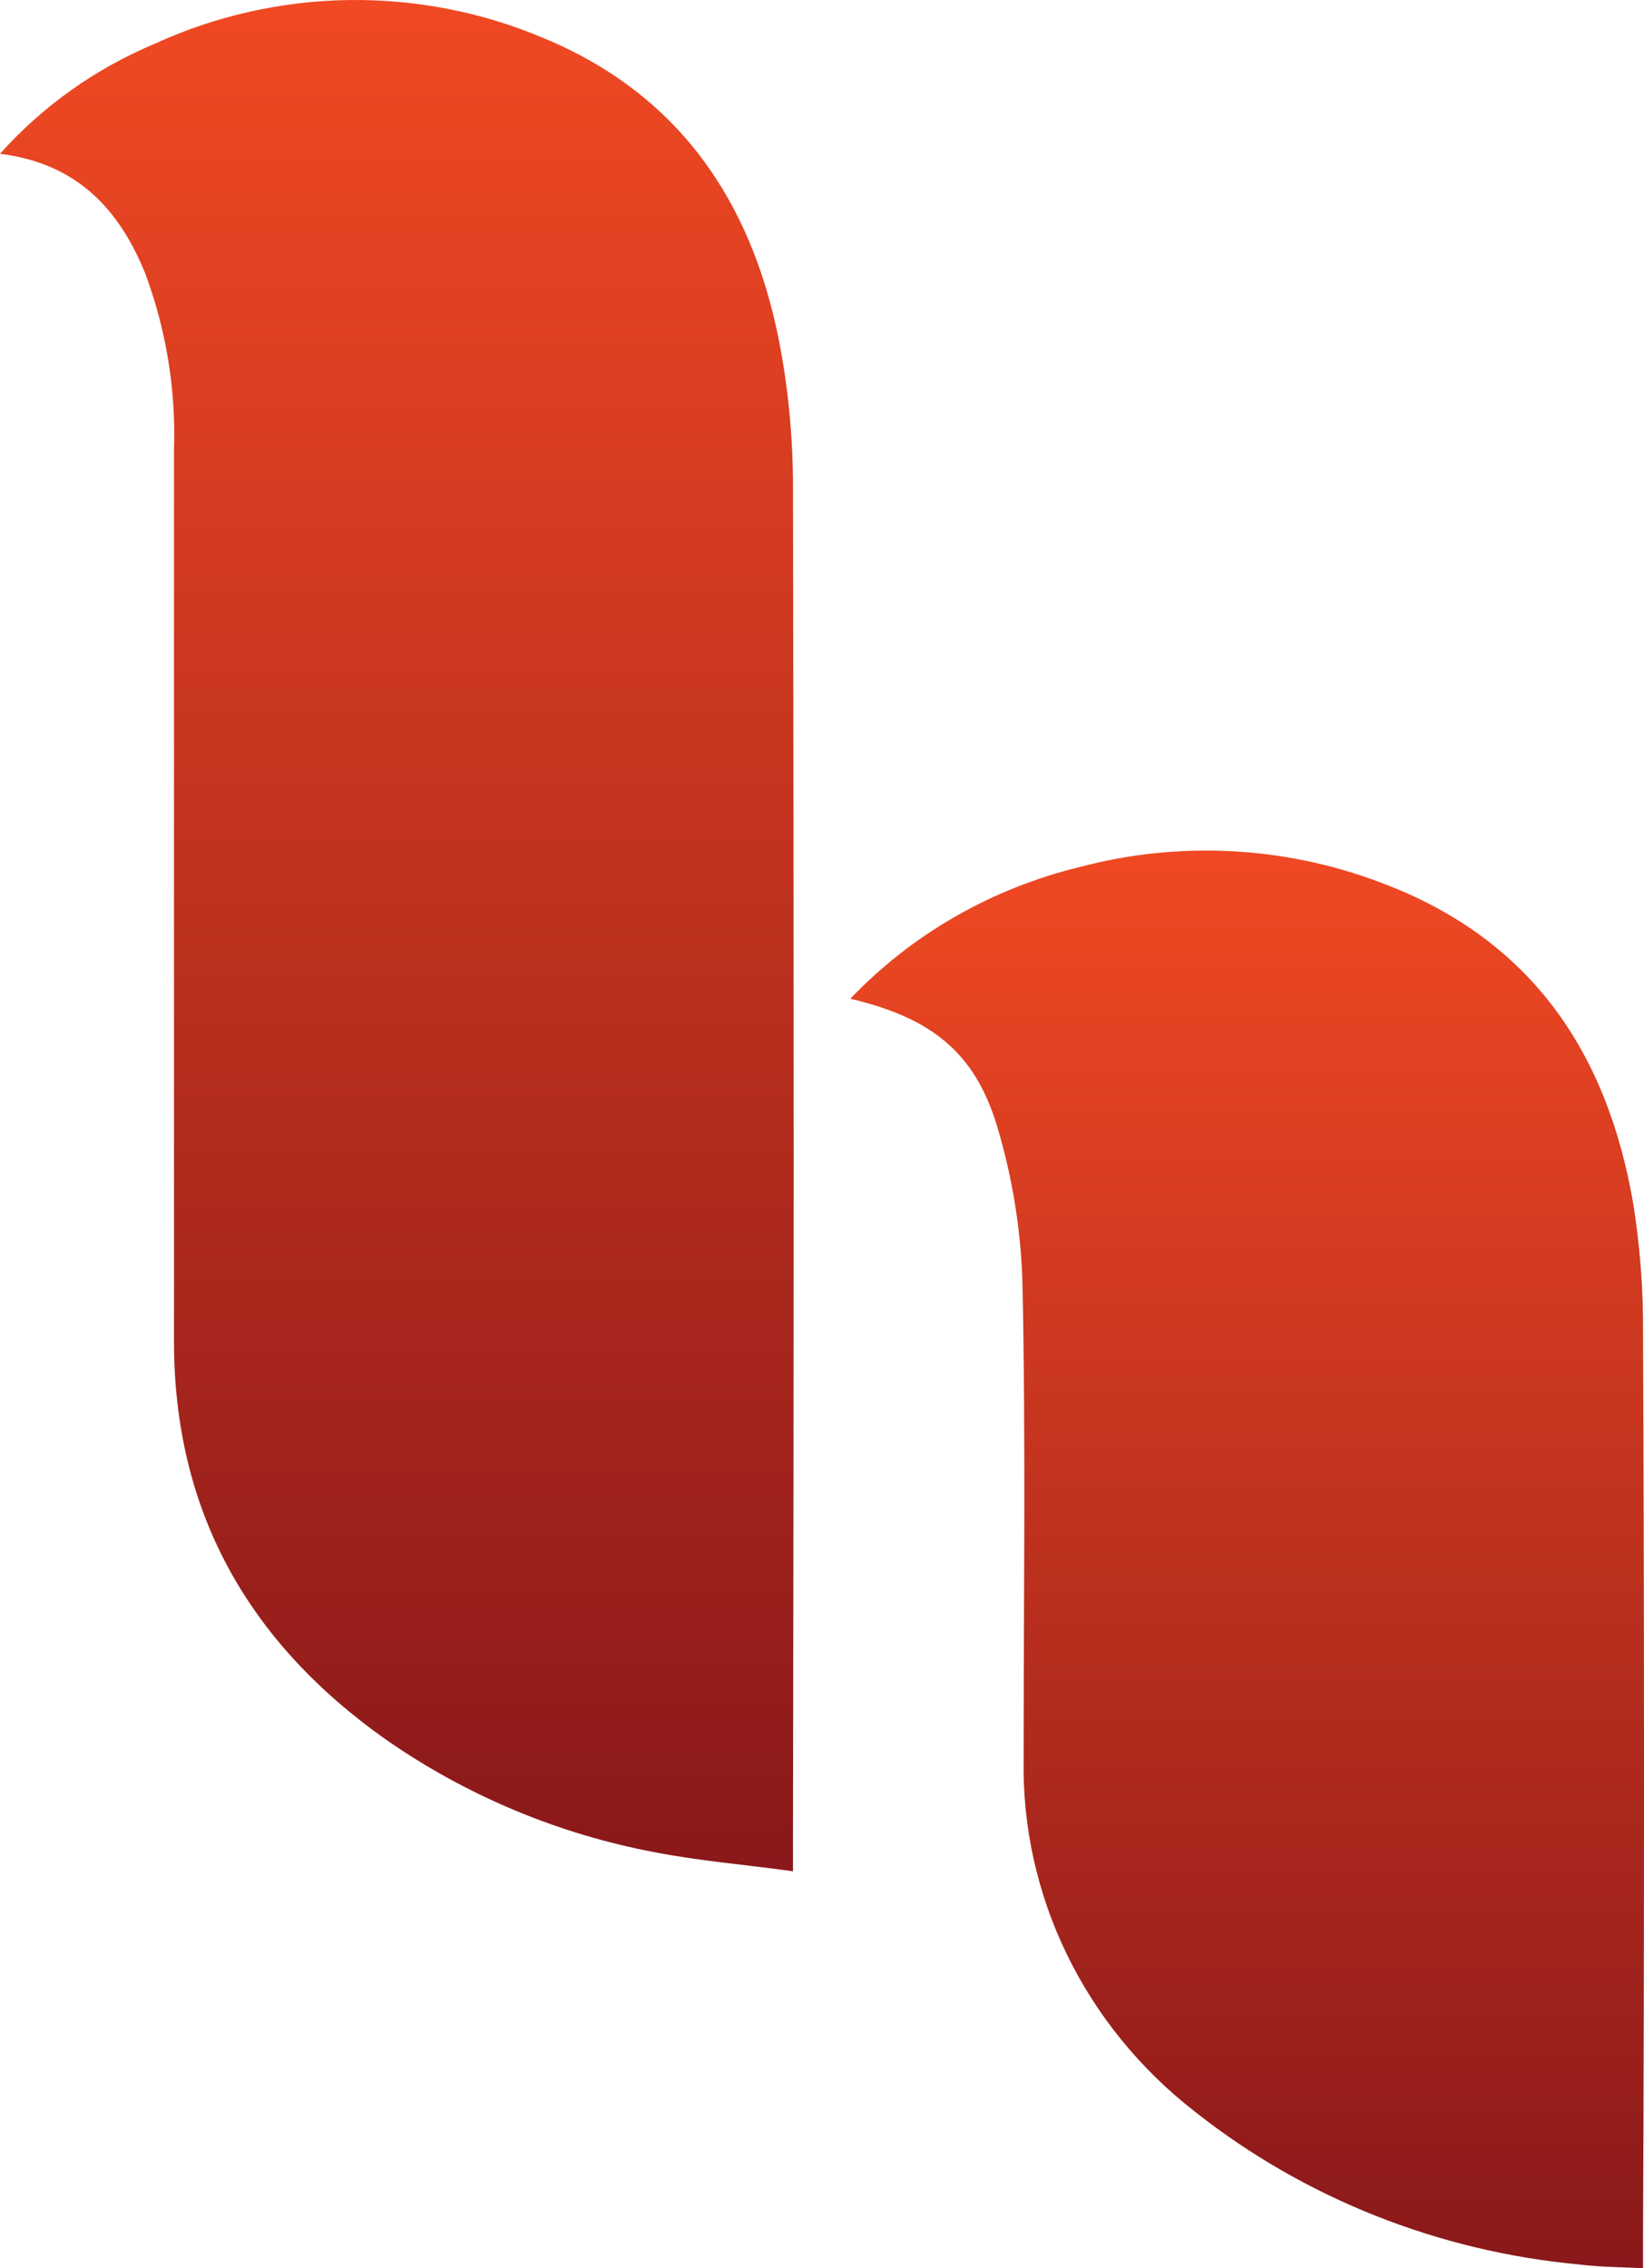
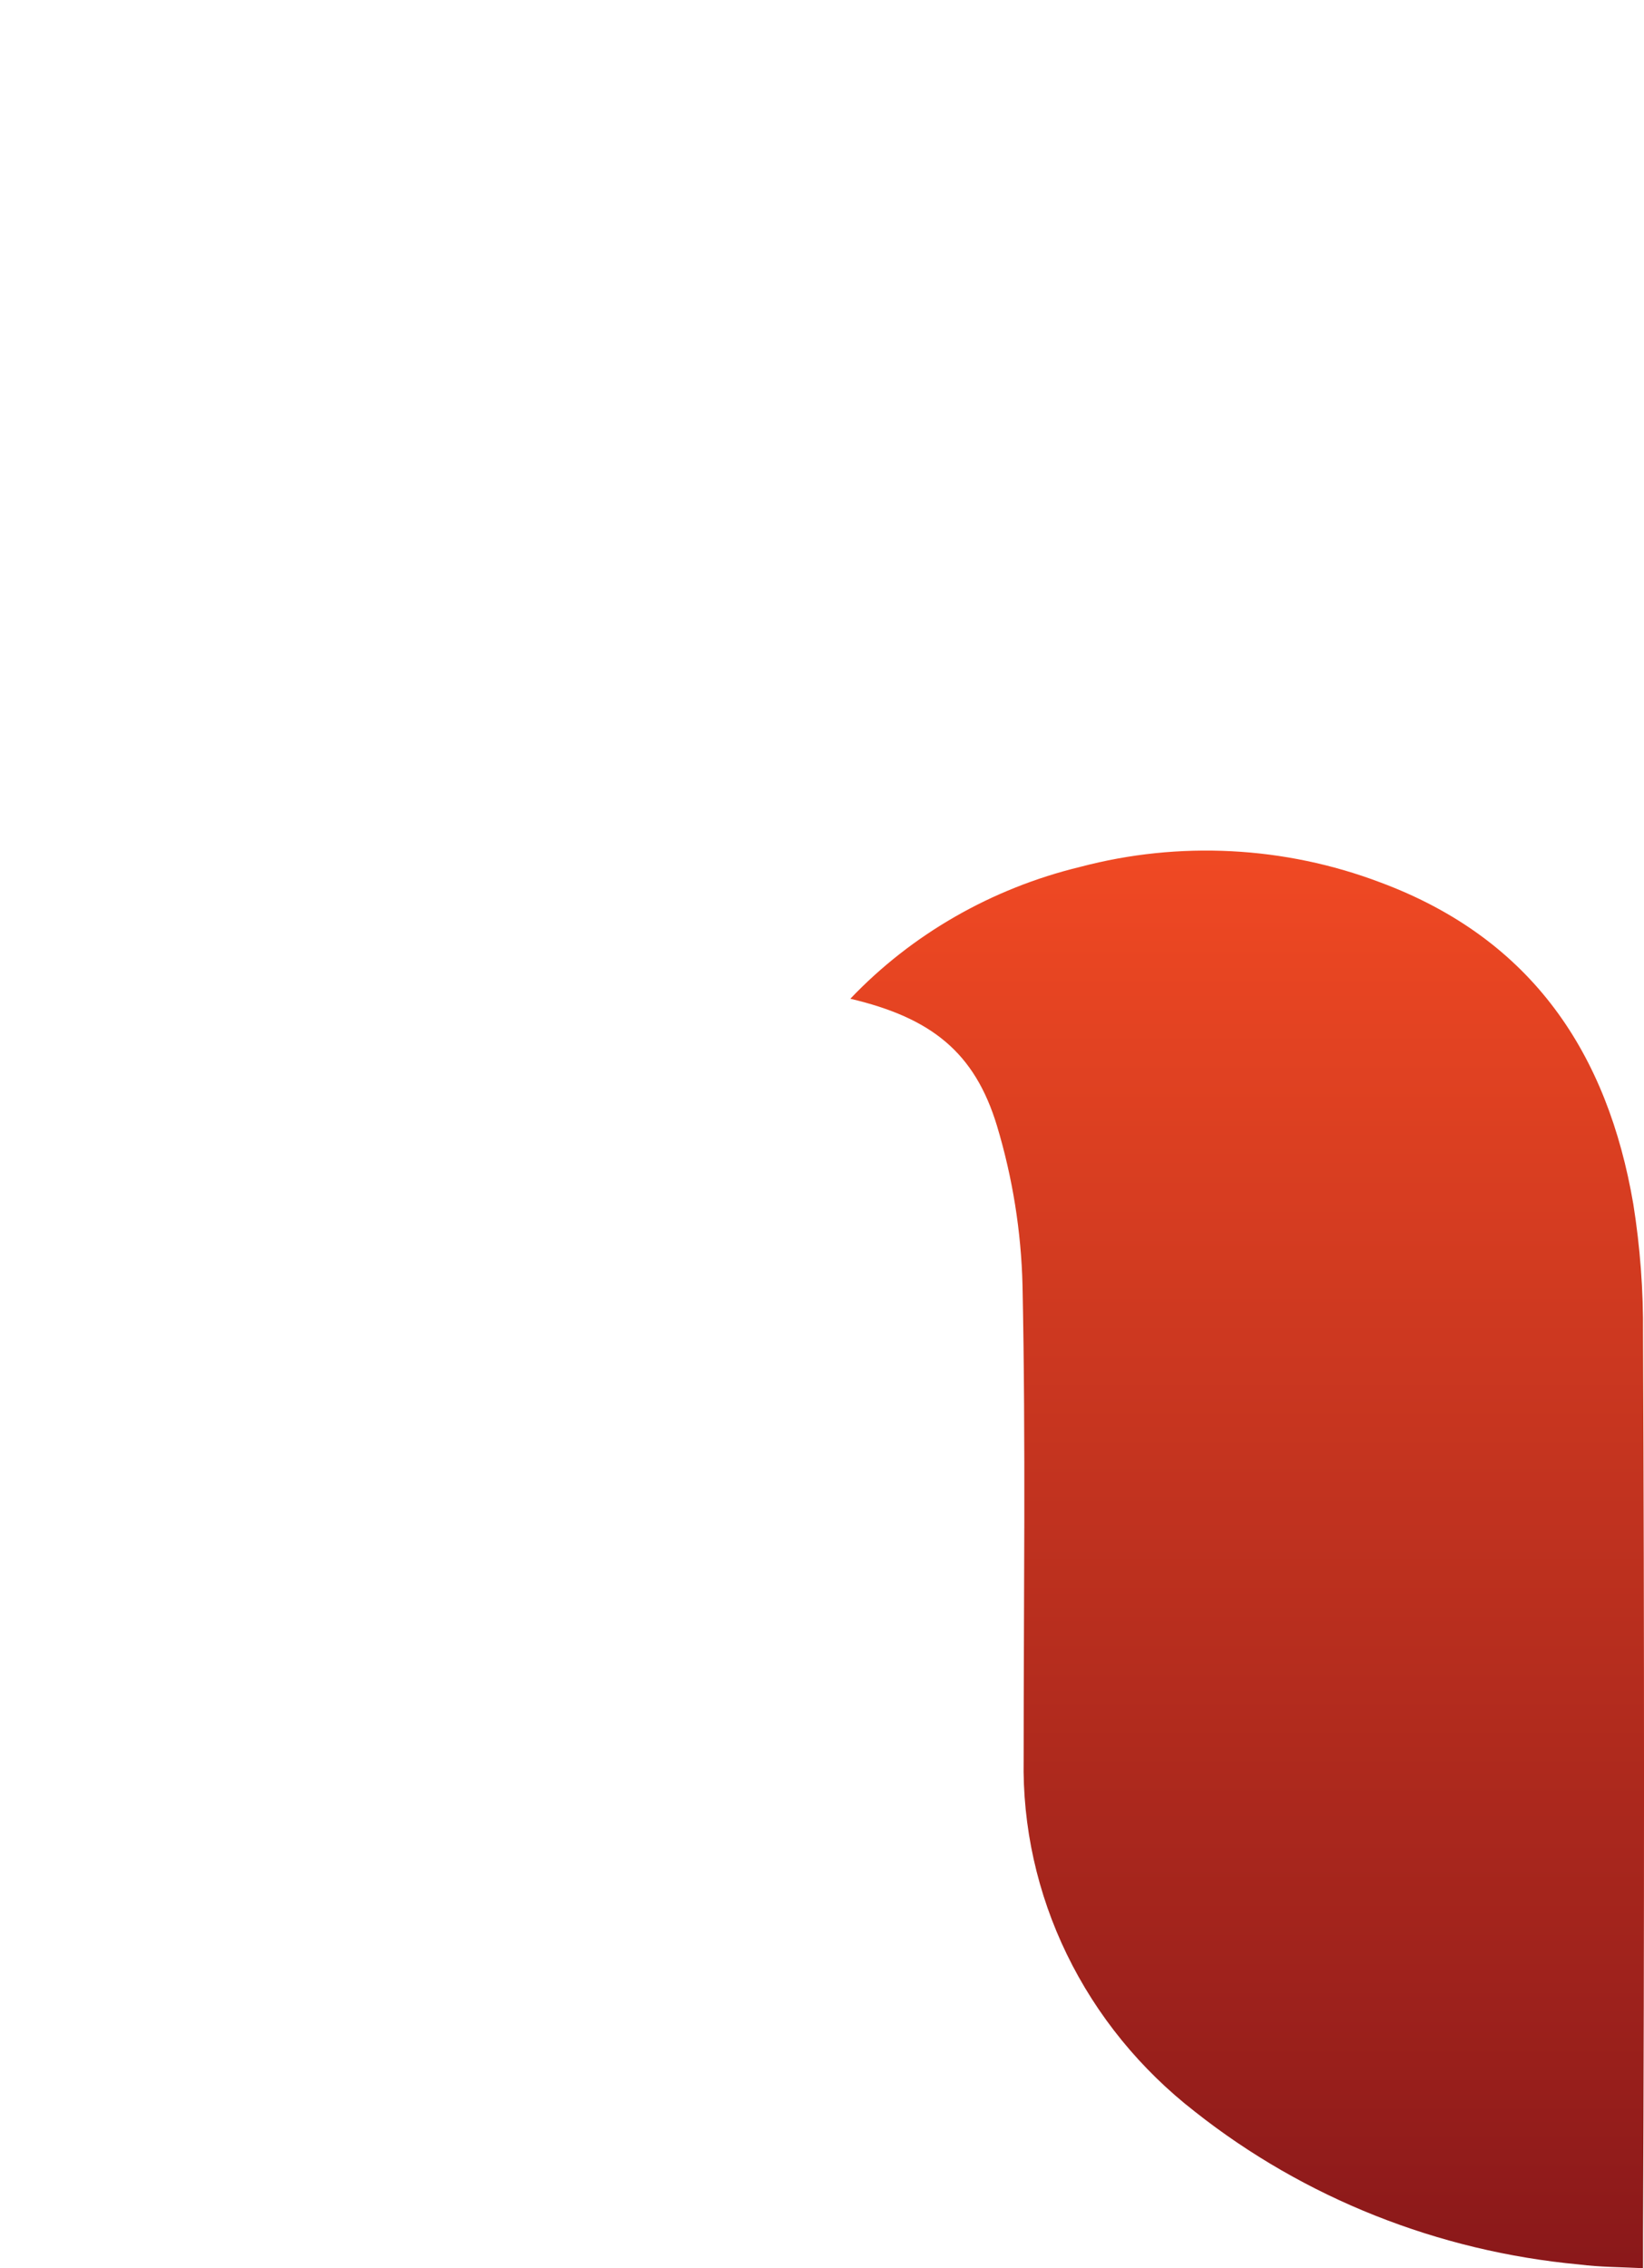
<svg xmlns="http://www.w3.org/2000/svg" width="29" height="40" viewBox="0 0 29 40" fill="none">
-   <path d="M0 2.712C0.75 1.874 1.682 1.21 2.728 0.772C3.797 0.282 4.96 0.019 6.14 0.001C7.32 -0.017 8.491 0.209 9.575 0.666C11.983 1.659 13.252 3.556 13.738 5.99C13.906 6.848 13.989 7.719 13.988 8.593C14.004 16.491 14.004 24.387 13.988 32.282V33C13.141 32.884 12.347 32.818 11.571 32.669C9.858 32.349 8.236 31.671 6.813 30.682C4.359 28.95 3.062 26.629 3.069 23.629C3.069 18.397 3.069 13.166 3.069 7.934C3.105 6.872 2.932 5.813 2.559 4.815C2.103 3.699 1.371 2.884 0 2.712Z" fill="url(#paint0_linear_1_401)" />
  <path d="M15 17.613C16.085 16.474 17.494 15.666 19.054 15.288C20.802 14.826 22.659 14.922 24.345 15.56C27.047 16.564 28.361 18.603 28.811 21.232C28.932 21.992 28.99 22.761 28.983 23.53C29.006 28.811 29.006 34.092 28.983 39.375V40C28.595 39.981 28.223 39.981 27.858 39.935C25.37 39.704 23.01 38.766 21.081 37.242C20.117 36.494 19.344 35.545 18.82 34.467C18.296 33.39 18.035 32.212 18.057 31.024C18.057 28.237 18.095 25.45 18.037 22.662C18.013 21.713 17.862 20.771 17.588 19.859C17.193 18.551 16.422 17.949 15 17.613Z" fill="url(#paint1_linear_1_401)" />
  <defs>
    <linearGradient id="paint0_linear_1_401" x1="6.999" y1="33" x2="6.999" y2="0.003" gradientUnits="userSpaceOnUse">
      <stop stop-color="#8A181A" />
      <stop offset="1" stop-color="#F04923" />
    </linearGradient>
    <linearGradient id="paint1_linear_1_401" x1="21.993" y1="39.993" x2="21.993" y2="15" gradientUnits="userSpaceOnUse">
      <stop stop-color="#8A181A" />
      <stop offset="1" stop-color="#F04923" />
    </linearGradient>
  </defs>
</svg>